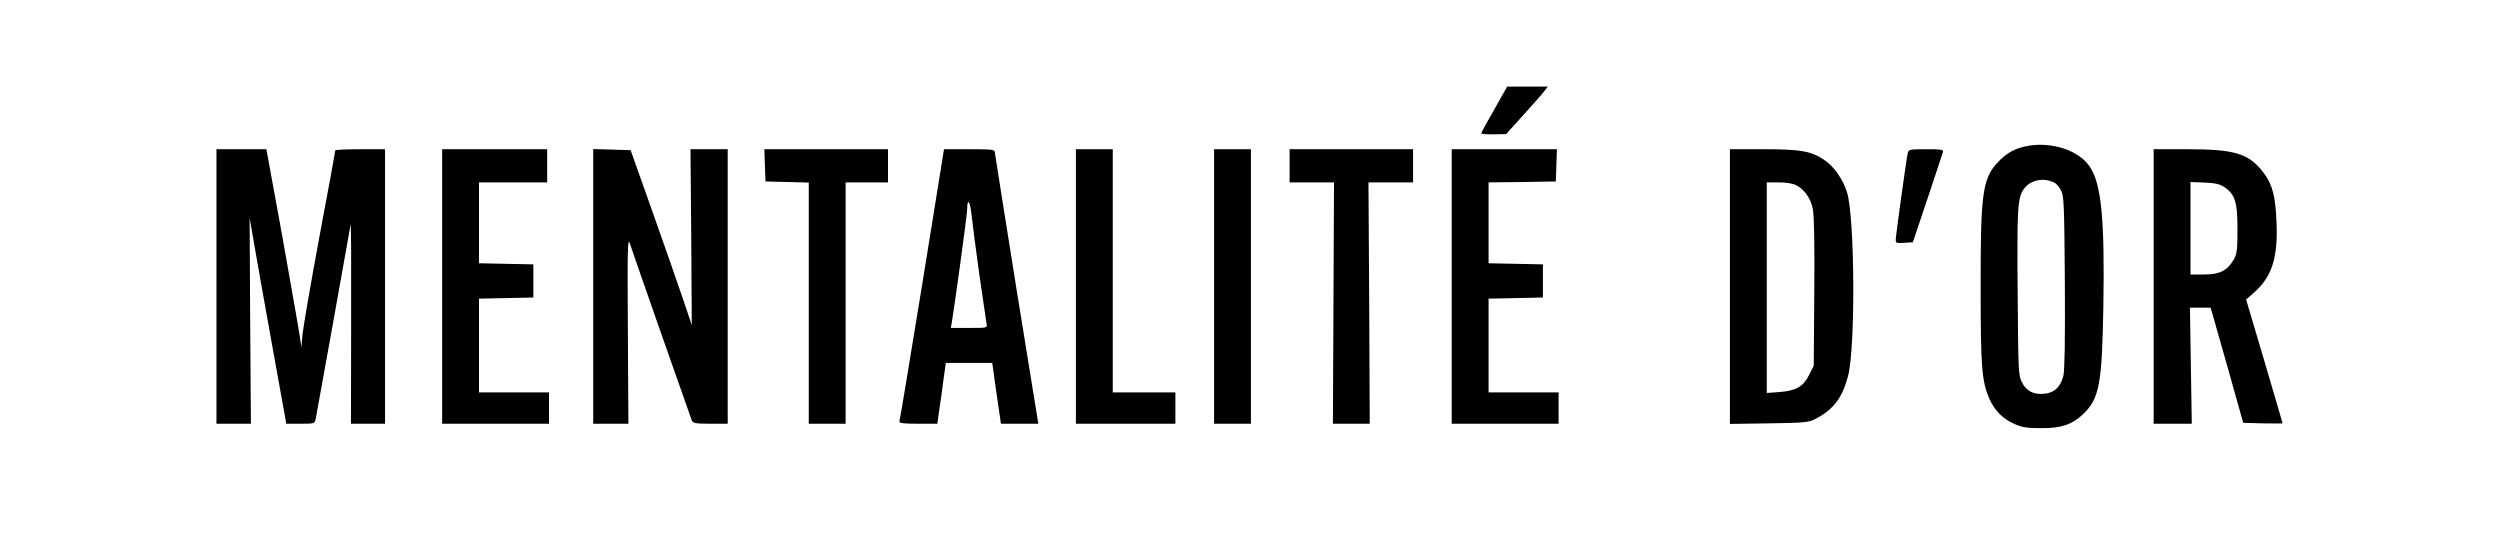
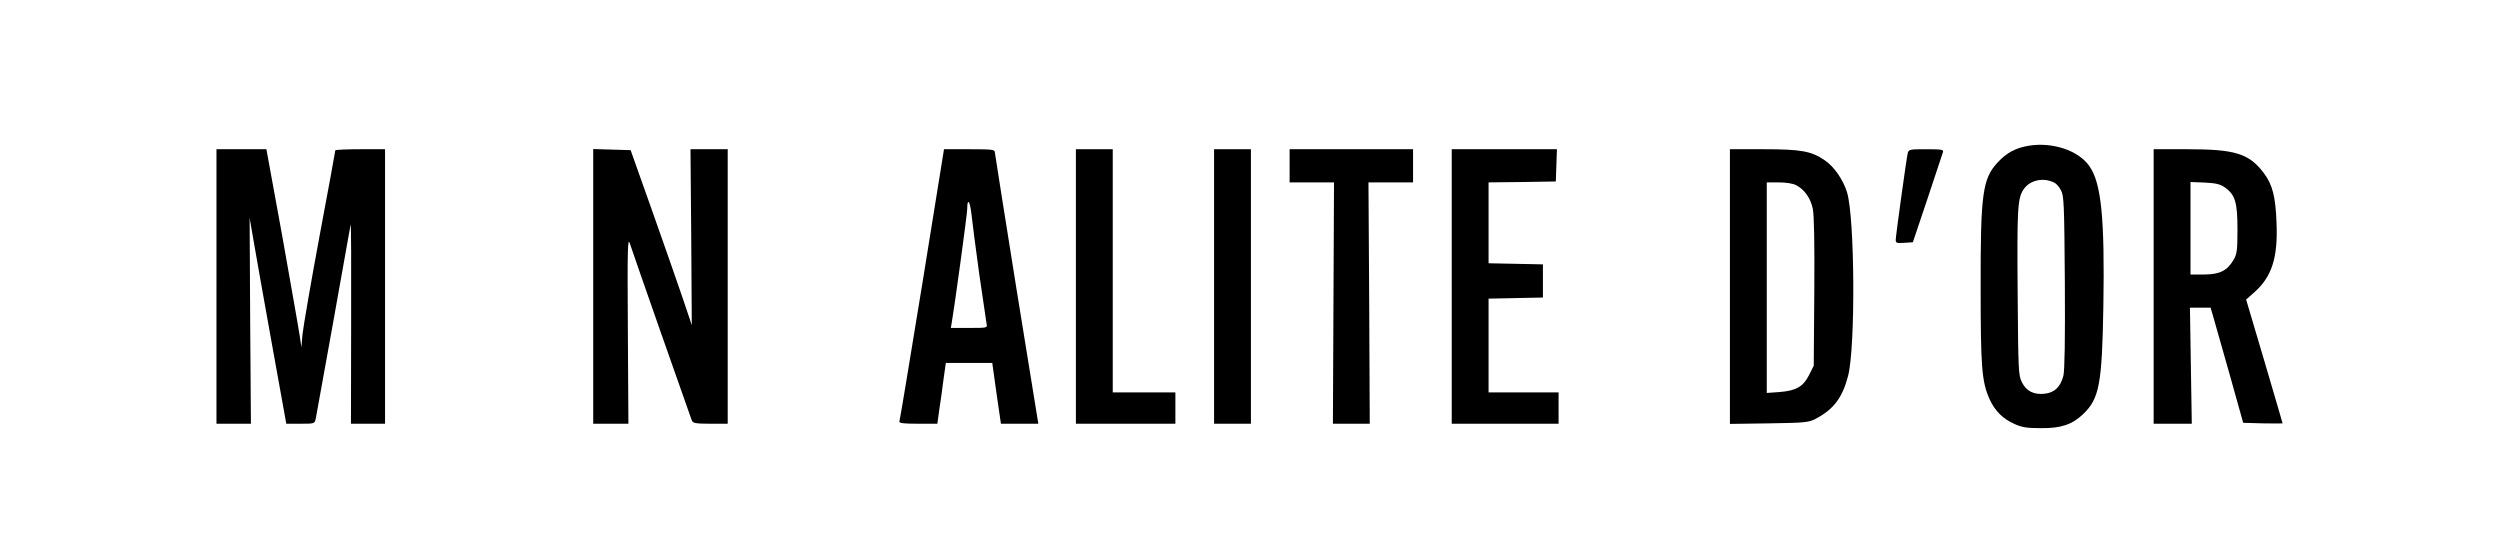
<svg xmlns="http://www.w3.org/2000/svg" version="1.0" width="1357pt" height="297pt" viewBox="0 0 1357 297" preserveAspectRatio="xMidYMid meet">
  <g transform="translate(0,297) scale(0.1,-0.1)" fill="#000000" stroke="none">
-     <path d="M8111 2376 c-39 -68 -71 -126 -71 -130 0 -3 30 -6 68 -5 l67 1 95 105 c52 57 103 115 113 129 l19 24 -110 0 -111 0 -70 -124z" />
    <path d="M11012 2179 c-71 -12 -120 -38 -169 -91 -82 -89 -93 -170 -92 -683 0 -426 6 -506 48 -601 29 -64 72 -107 135 -135 41 -19 69 -23 146 -23 108 -1 169 20 228 77 87 83 102 163 109 582 8 482 -11 673 -77 765 -60 84 -200 130 -328 109z m140 -201 c10 -5 26 -23 35 -41 16 -29 18 -75 21 -500 2 -310 -1 -480 -8 -507 -16 -61 -48 -91 -101 -97 -59 -7 -101 14 -125 64 -18 35 -19 71 -22 463 -4 475 -1 534 32 582 34 51 108 67 168 36z" />
    <path d="M1175 1415 l0 -745 93 0 94 0 -4 558 -3 559 21 -121 c11 -67 56 -318 99 -558 l79 -438 77 0 c76 0 77 0 83 28 5 23 177 981 189 1052 3 14 4 -224 3 -528 l-1 -552 93 0 92 0 0 745 0 745 -135 0 c-74 0 -135 -3 -135 -6 0 -4 -38 -214 -86 -468 -47 -253 -88 -492 -92 -531 l-6 -70 -8 55 c-4 30 -47 272 -94 538 l-88 482 -135 0 -136 0 0 -745z" />
-     <path d="M2400 1415 l0 -745 290 0 290 0 0 85 0 85 -190 0 -190 0 0 255 0 254 148 3 147 3 0 90 0 90 -147 3 -148 3 0 219 0 220 185 0 185 0 0 90 0 90 -285 0 -285 0 0 -745z" />
    <path d="M3220 1415 l0 -745 96 0 95 0 -3 510 c-3 444 -1 505 11 468 13 -42 323 -926 336 -960 6 -15 21 -18 101 -18 l94 0 0 745 0 745 -101 0 -101 0 4 -477 3 -478 -47 140 c-26 77 -101 291 -166 475 l-119 335 -102 3 -101 3 0 -746z" />
-     <path d="M4152 2073 l3 -88 118 -3 117 -3 0 -654 0 -655 100 0 100 0 0 655 0 655 115 0 115 0 0 90 0 90 -335 0 -336 0 3 -87z" />
    <path d="M5006 1428 c-66 -403 -121 -739 -124 -745 -3 -10 21 -13 101 -13 l105 0 10 73 c6 39 17 114 23 165 l13 92 126 0 126 0 23 -165 24 -165 102 0 101 0 -118 728 c-64 400 -117 735 -118 745 0 15 -13 17 -138 17 l-138 0 -118 -732z m309 57 c20 -137 38 -260 40 -272 5 -23 4 -23 -95 -23 l-99 0 5 28 c14 79 84 590 84 617 0 63 15 45 23 -27 4 -40 23 -185 42 -323z" />
    <path d="M5840 1415 l0 -745 270 0 270 0 0 85 0 85 -170 0 -170 0 0 660 0 660 -100 0 -100 0 0 -745z" />
    <path d="M6590 1415 l0 -745 100 0 100 0 0 745 0 745 -100 0 -100 0 0 -745z" />
    <path d="M7000 2070 l0 -90 121 0 120 0 -3 -655 -3 -655 100 0 100 0 -3 655 -4 655 121 0 121 0 0 90 0 90 -335 0 -335 0 0 -90z" />
    <path d="M7880 1415 l0 -745 290 0 290 0 0 85 0 85 -190 0 -190 0 0 255 0 254 148 3 147 3 0 90 0 90 -147 3 -148 3 0 219 0 220 183 2 182 3 3 88 3 87 -286 0 -285 0 0 -745z" />
    <path d="M9390 1414 l0 -745 213 3 c196 3 215 5 253 25 98 52 144 114 175 231 41 154 37 858 -5 997 -21 69 -70 140 -120 174 -73 51 -130 61 -333 61 l-183 0 0 -746z m359 551 c45 -23 79 -70 91 -129 7 -37 10 -185 8 -453 l-3 -398 -25 -50 c-32 -64 -71 -86 -161 -93 l-69 -5 0 572 0 571 65 0 c38 0 78 -6 94 -15z" />
    <path d="M10355 2138 c-8 -37 -65 -449 -65 -470 0 -17 6 -19 47 -16 l46 3 79 235 c43 129 81 243 84 253 5 15 -4 17 -90 17 -91 0 -96 -1 -101 -22z" />
    <path d="M11690 1415 l0 -745 104 0 103 0 -5 315 -5 315 56 0 56 0 11 -37 c6 -21 46 -162 89 -313 l77 -275 107 -3 c59 -1 107 -1 107 0 0 2 -45 154 -99 338 l-99 334 44 39 c95 84 129 187 121 377 -5 143 -22 209 -70 272 -80 105 -155 128 -414 128 l-183 0 0 -745z m386 538 c57 -40 69 -82 69 -228 0 -113 -3 -135 -21 -165 -34 -59 -76 -80 -160 -80 l-74 0 0 251 0 251 78 -3 c60 -3 84 -9 108 -26z" />
  </g>
</svg>